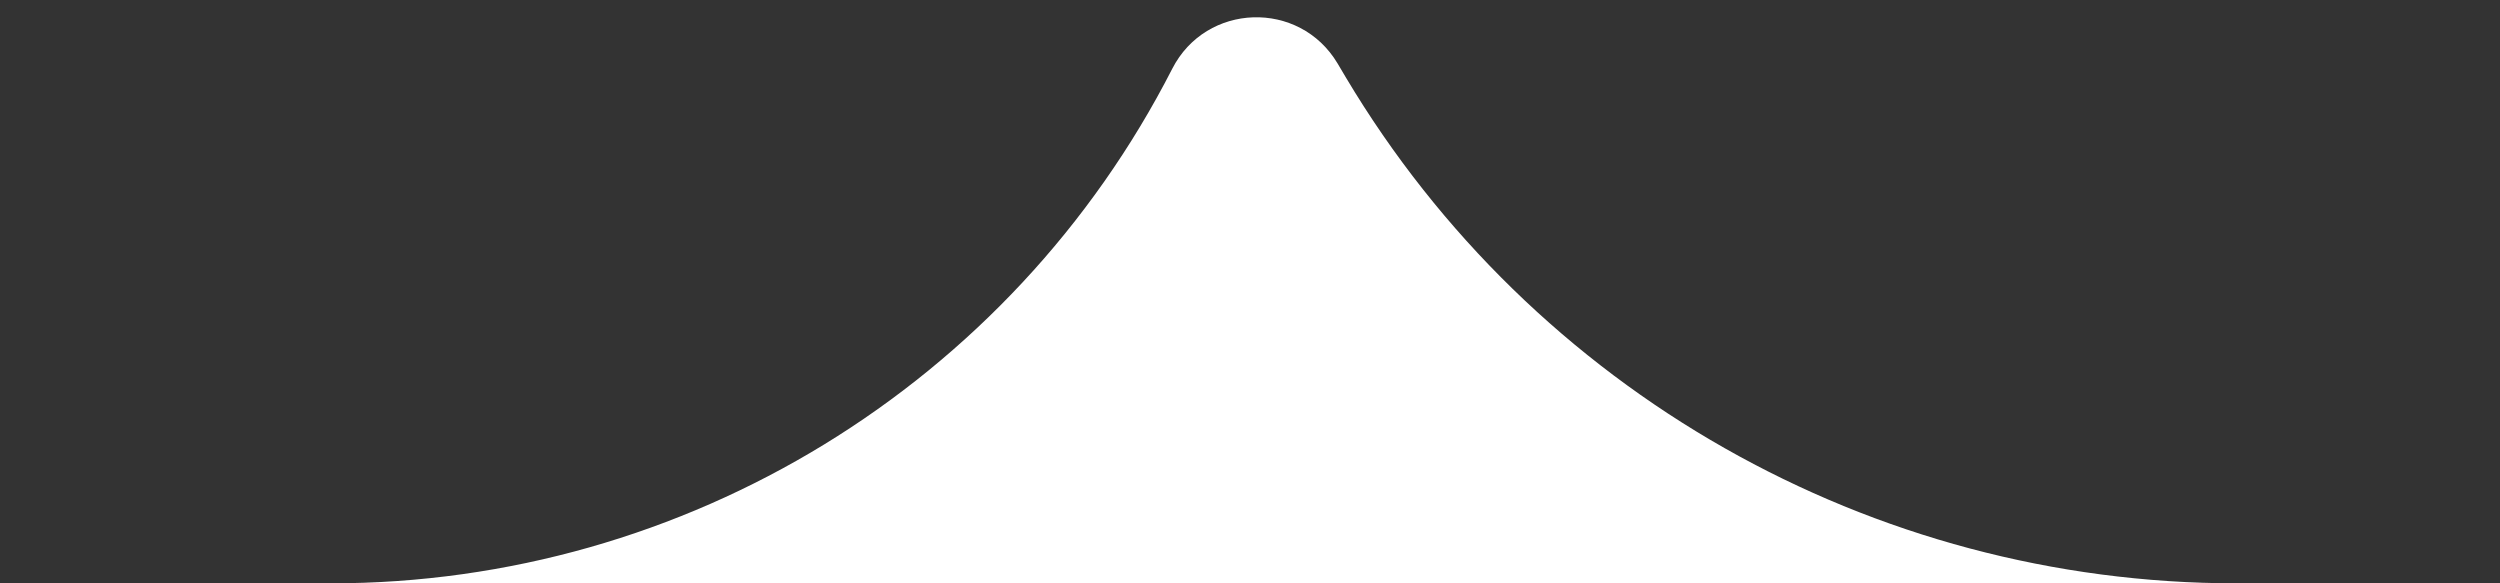
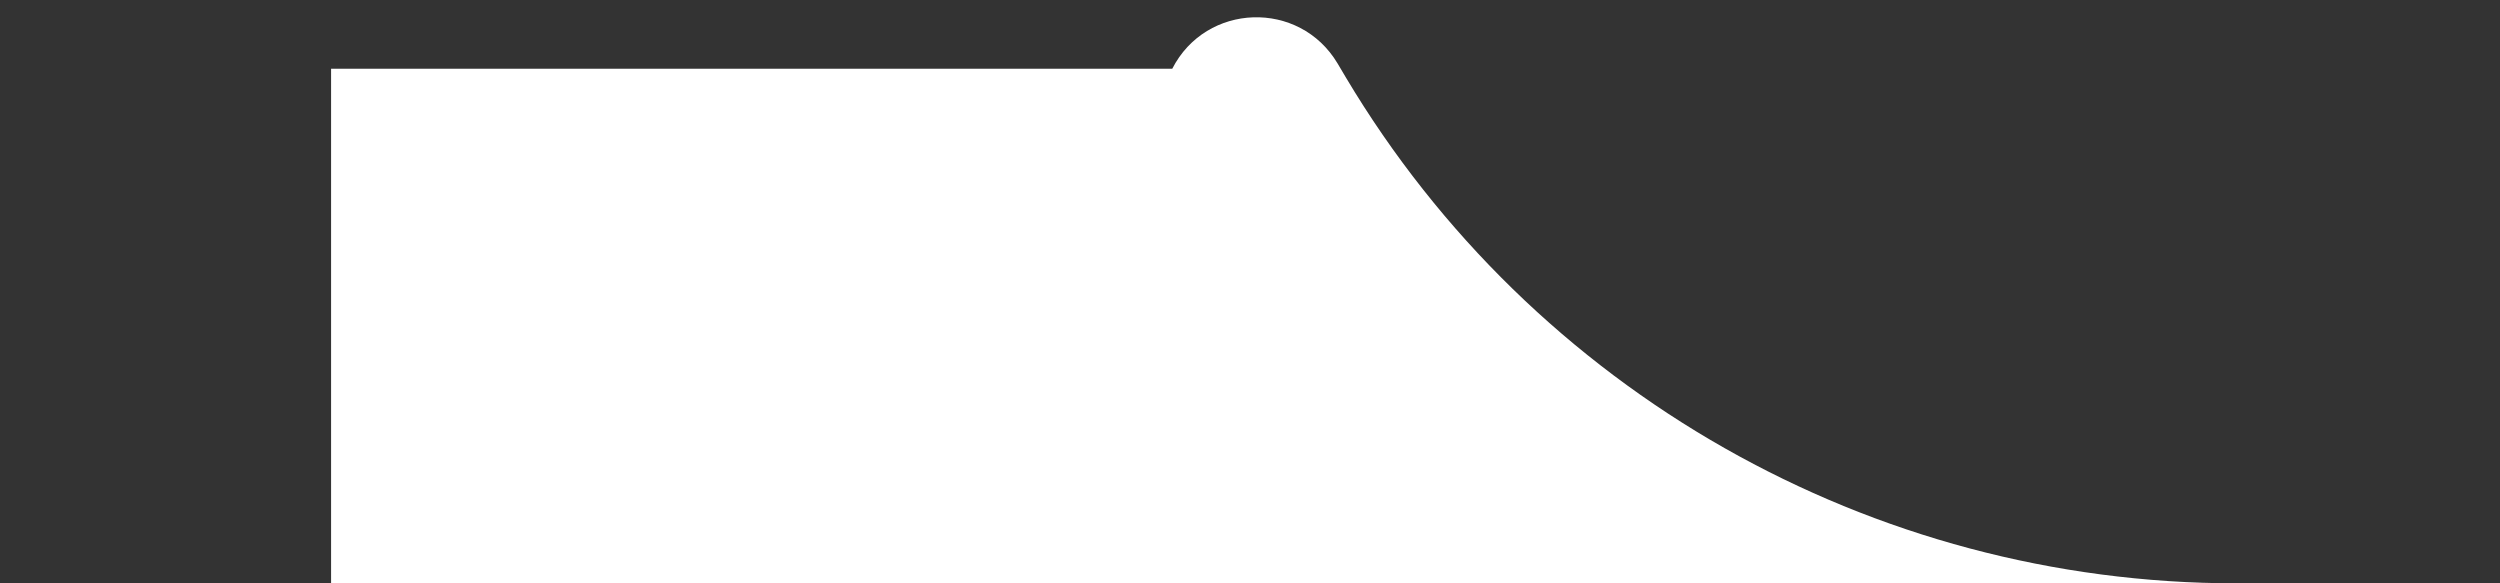
<svg xmlns="http://www.w3.org/2000/svg" width="30" height="7" viewBox="0 0 30 7" fill="none">
  <rect x="0" y="0" width="30" height="7" fill="#333333" stroke="none" />
-   <path d="M14.067 0.825C14.473 0.031 15.593 -0.005 16.05 0.76L16.152 0.932C18.398 4.695 22.457 7 26.839 7H30H0H3.973C8.23 7 12.129 4.615 14.067 0.825V0.825Z" fill="white" />
+   <path d="M14.067 0.825C14.473 0.031 15.593 -0.005 16.05 0.76L16.152 0.932C18.398 4.695 22.457 7 26.839 7H30H0H3.973V0.825Z" fill="white" />
</svg>